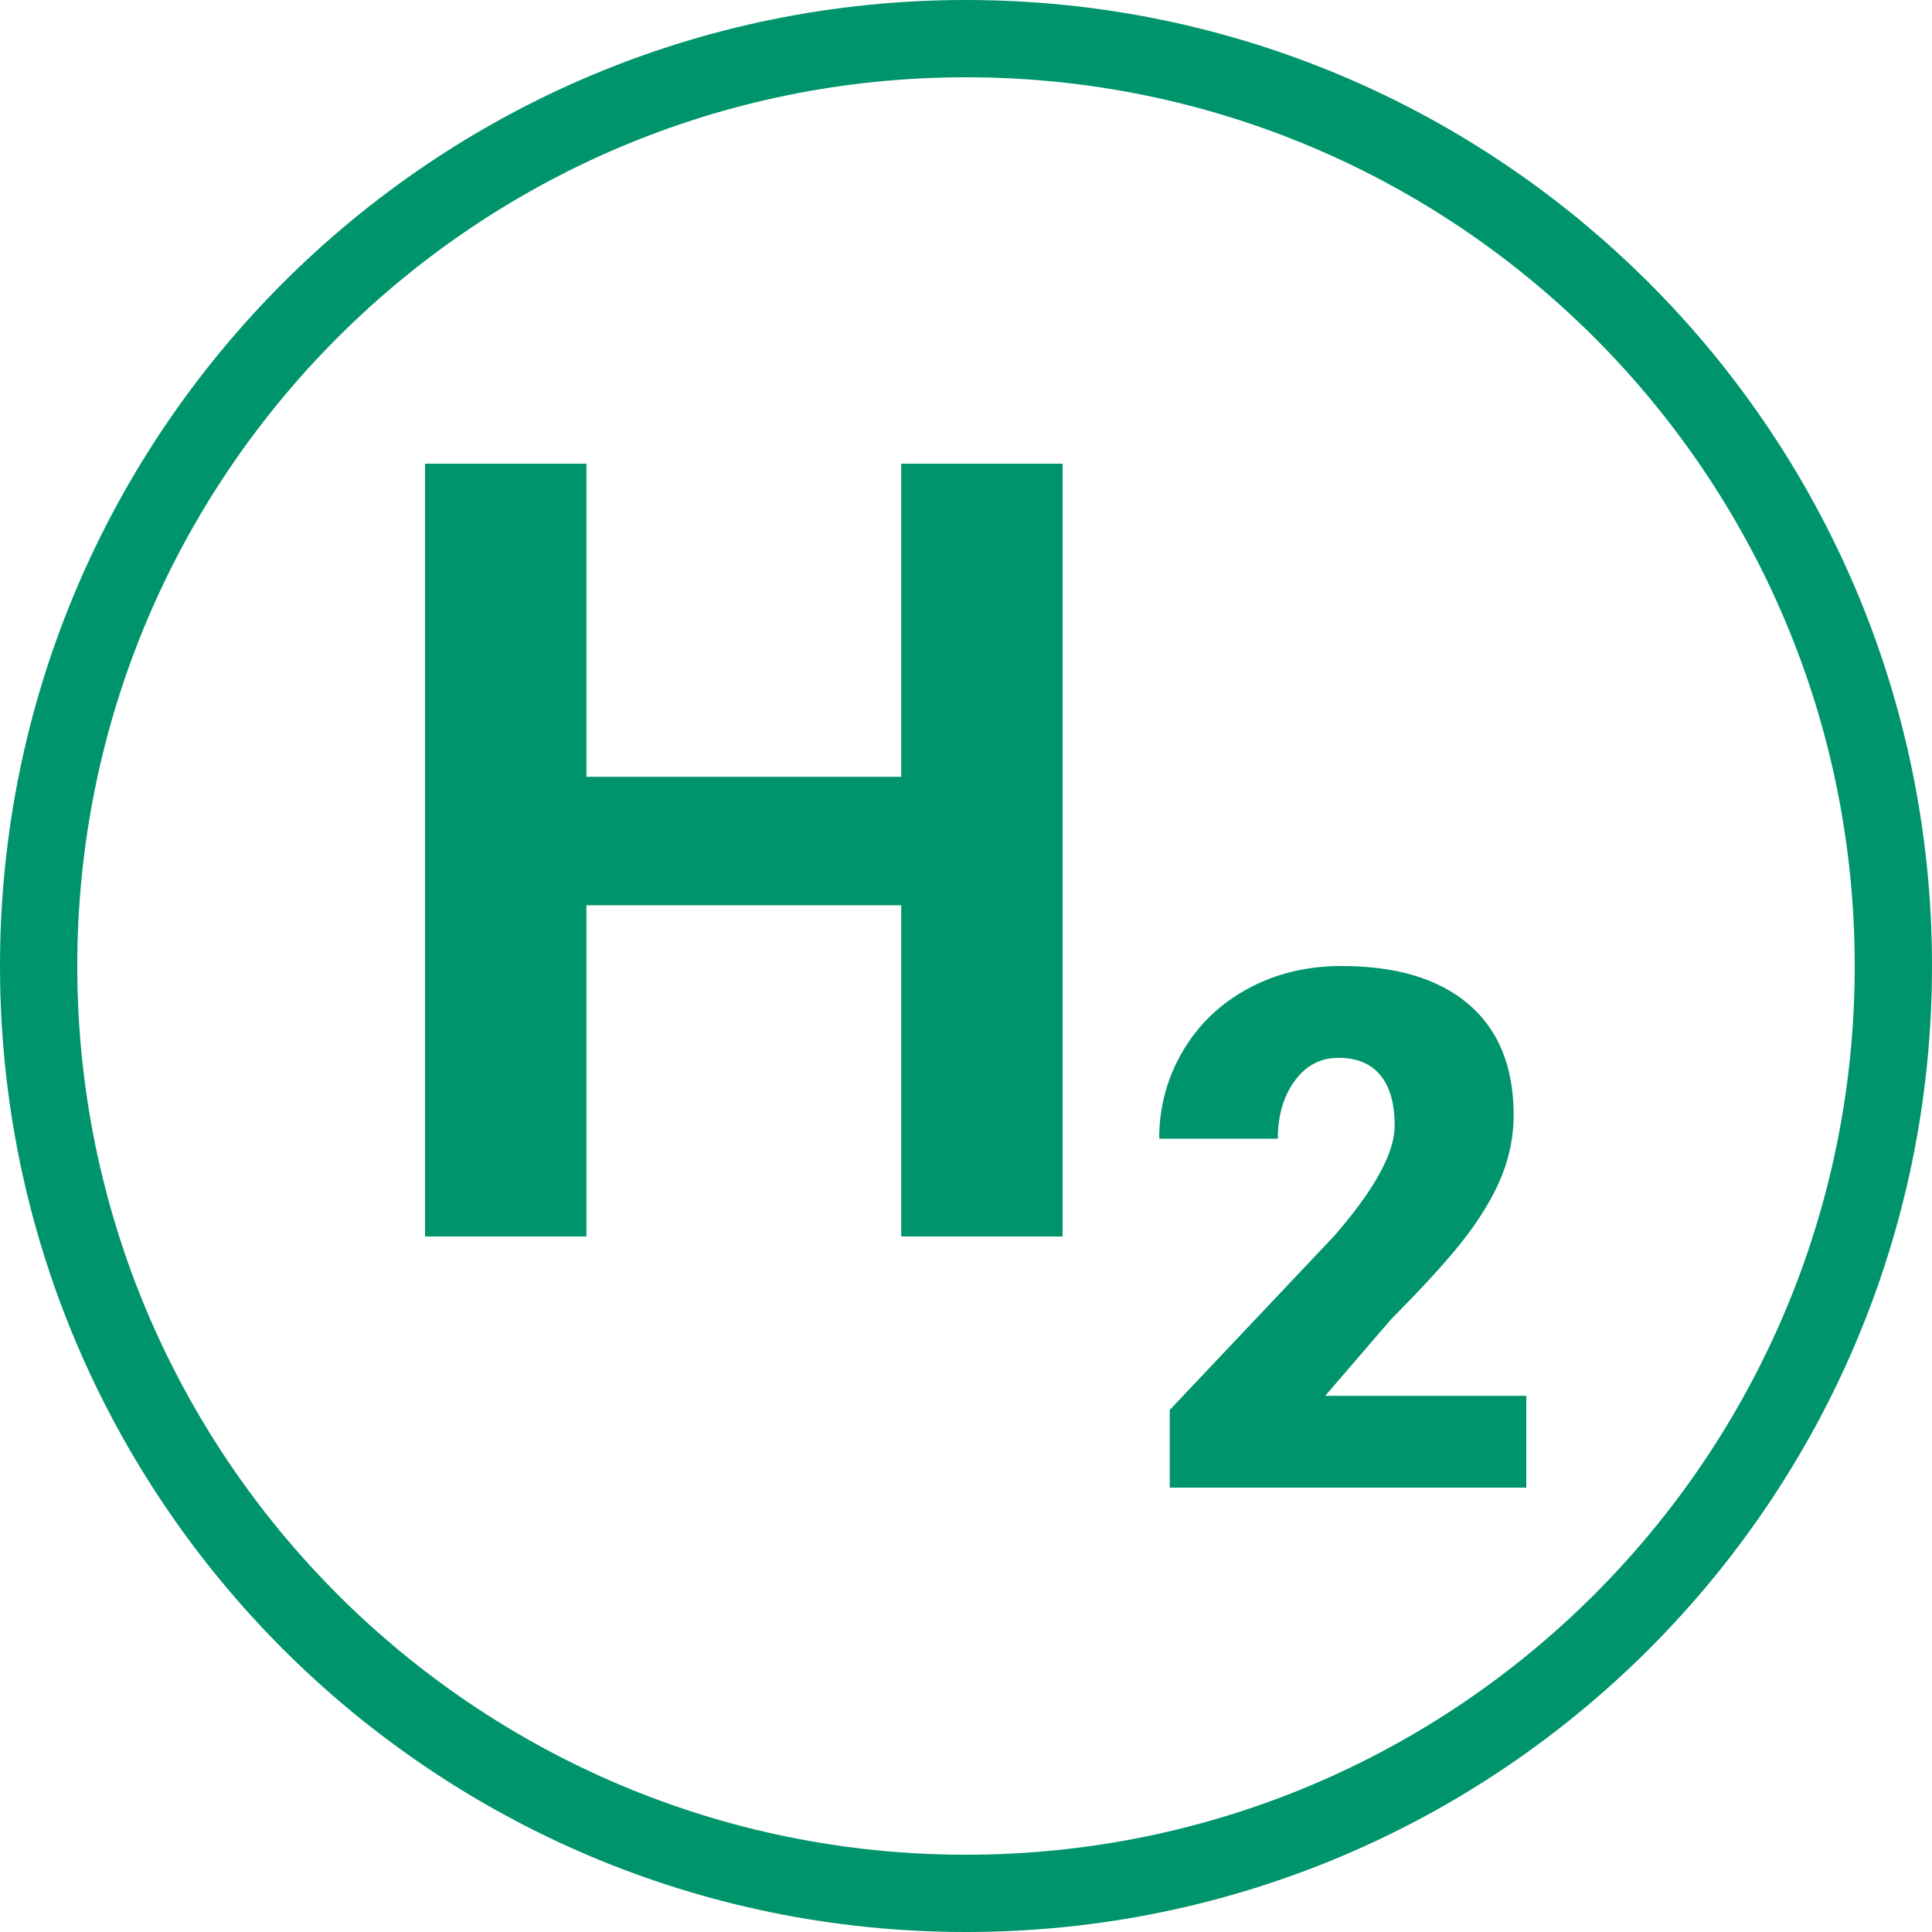
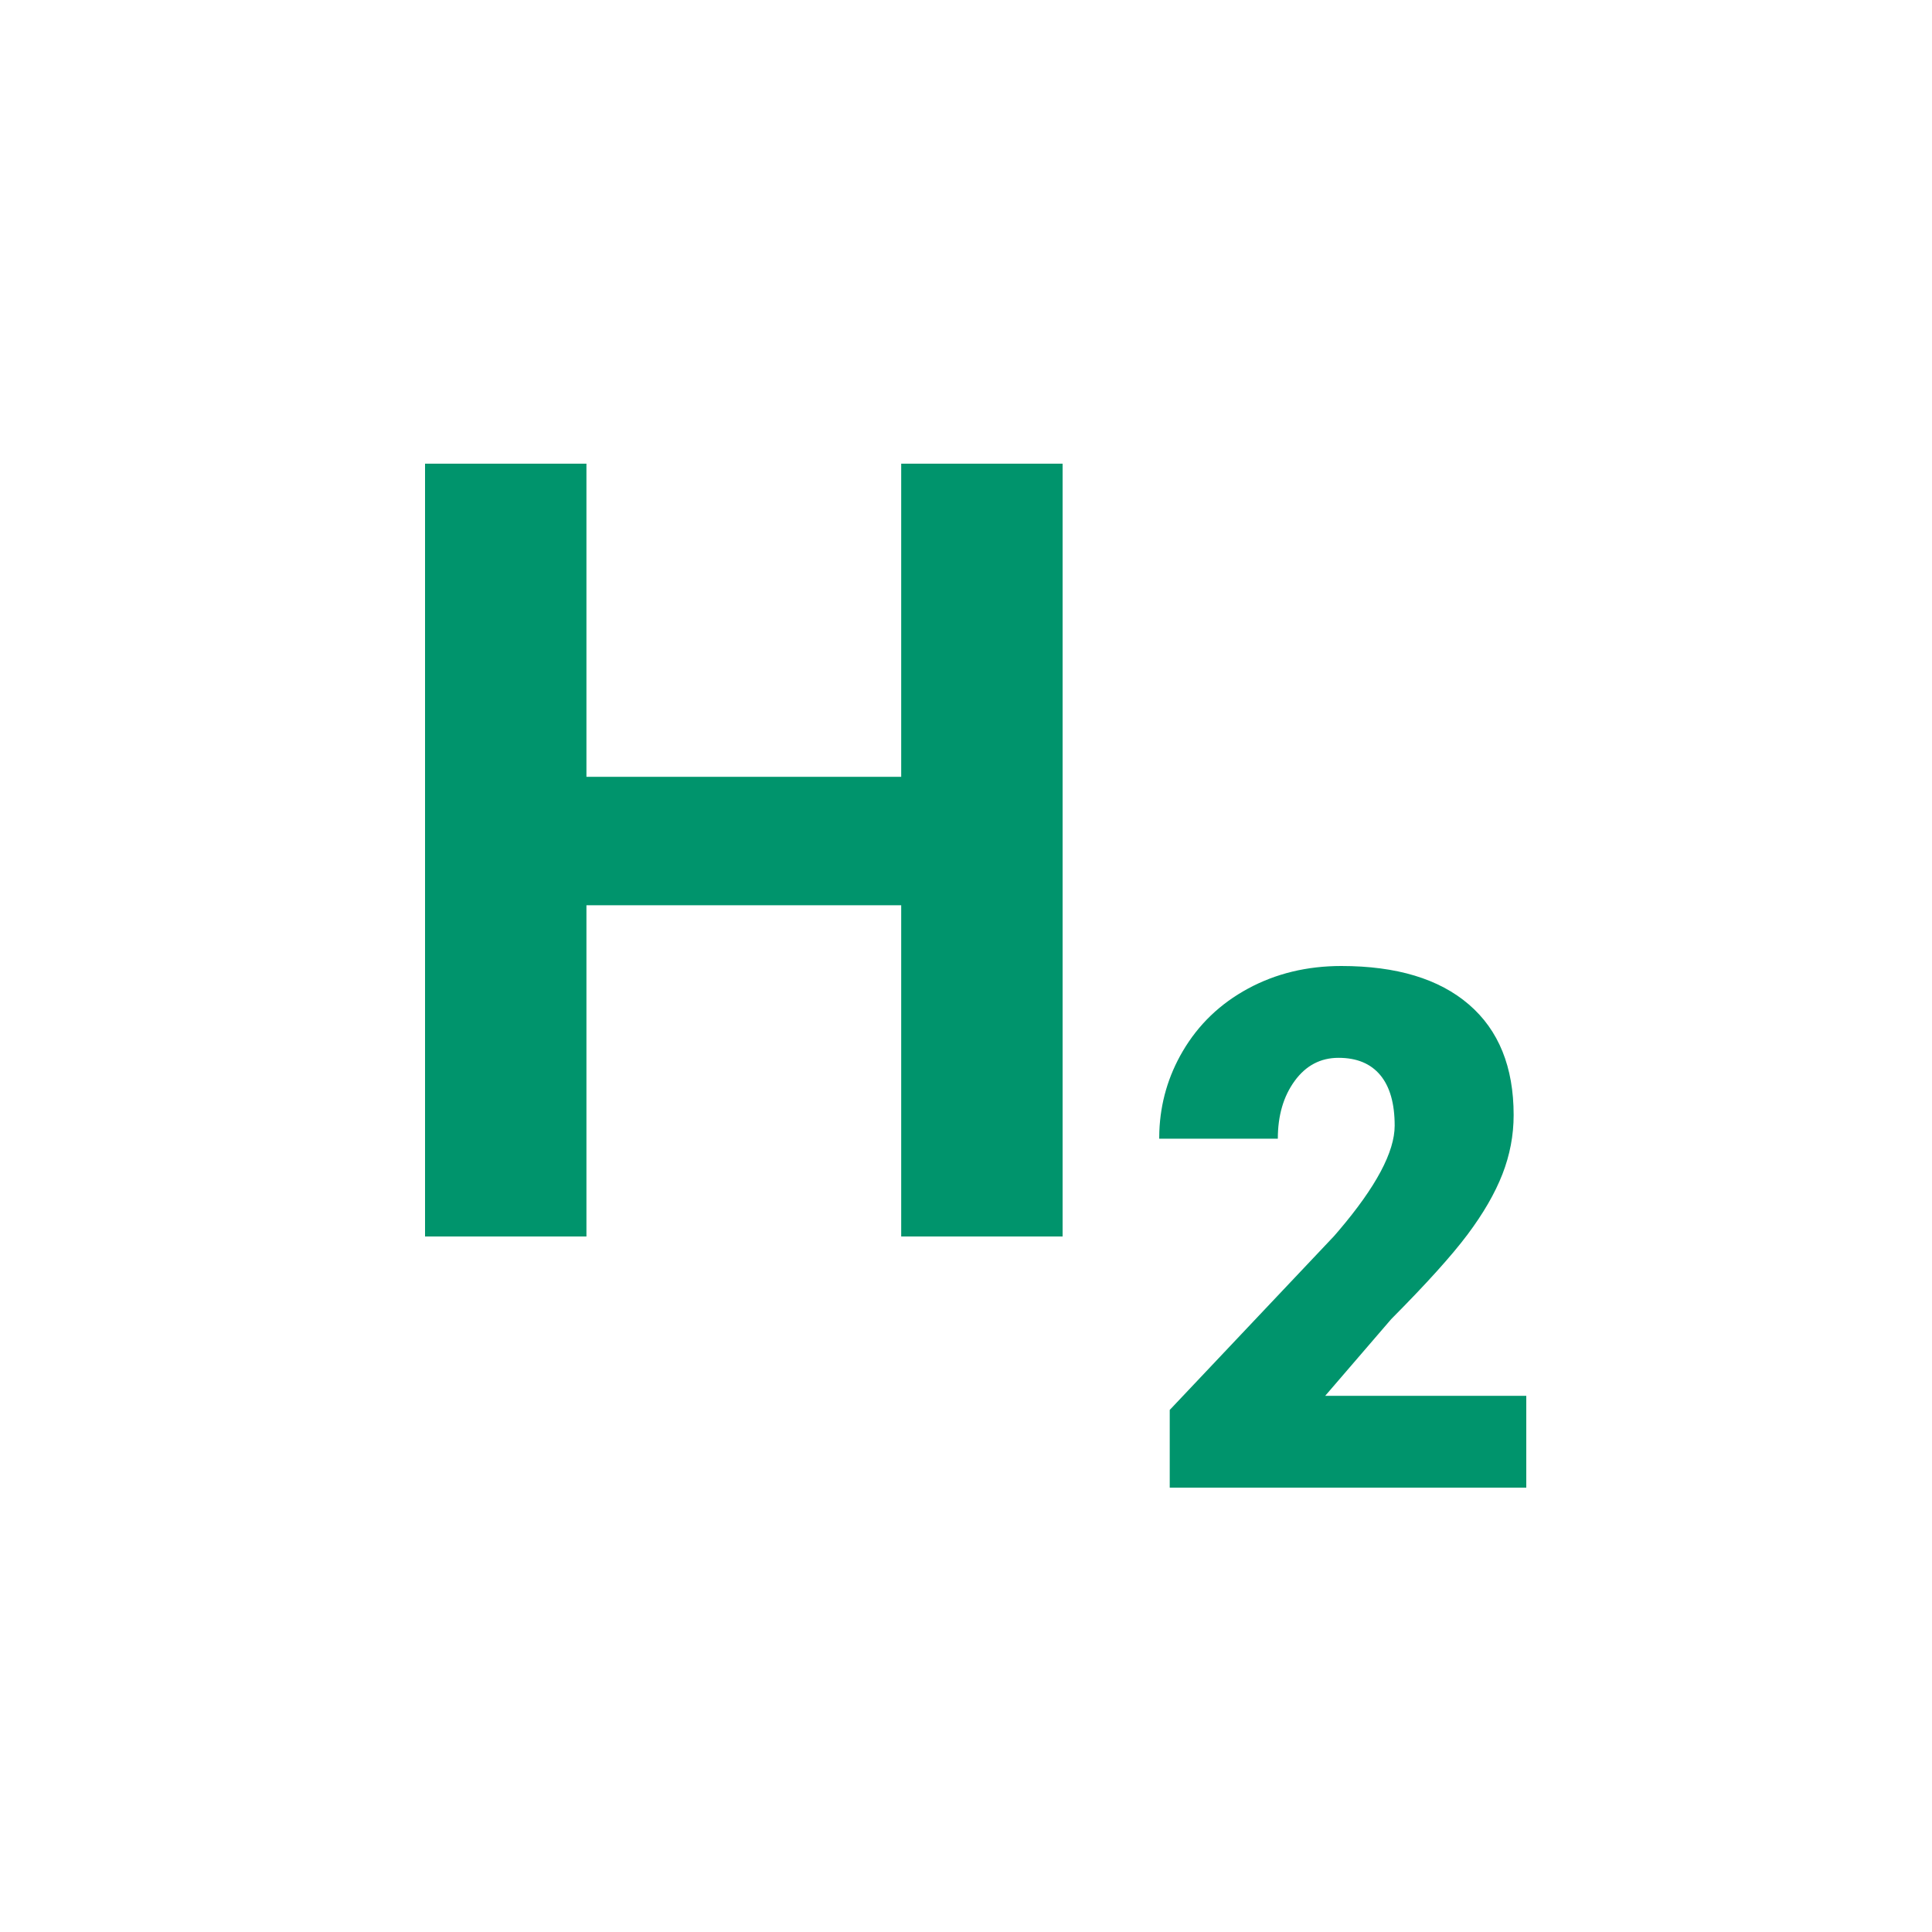
<svg xmlns="http://www.w3.org/2000/svg" width="100px" height="100px" viewBox="0 0 100 100" version="1.1">
  <title>icon-Hydrogen-Alliance</title>
  <g id="icon-Hydrogen-Alliance" stroke="none" stroke-width="1" fill="none" fill-rule="evenodd">
-     <path d="M69.427,50 C72.285,50 74.486,50.664 76.03,51.993 C77.574,53.321 78.346,55.228 78.346,57.714 C78.346,58.762 78.152,59.783 77.765,60.776 C77.377,61.769 76.775,62.811 75.957,63.902 C75.14,64.993 73.823,66.452 72.007,68.28 L72.007,68.28 L68.592,72.247 L79,72.247 L79,77 L60.545,77 L60.545,72.978 L69.046,63.984 L69.292,63.699 C71.223,61.432 72.188,59.62 72.188,58.263 C72.188,57.117 71.94,56.246 71.444,55.649 C70.947,55.051 70.227,54.753 69.282,54.753 C68.35,54.753 67.593,55.152 67.011,55.95 C66.43,56.748 66.14,57.745 66.14,58.939 L66.14,58.939 L60,58.939 L60.007,58.564 C60.065,57.075 60.468,55.692 61.217,54.415 C62.028,53.031 63.155,51.95 64.596,51.17 C66.037,50.39 67.647,50 69.427,50 Z M30.354,24 L30.354,40.209 L46.646,40.209 L46.646,24 L55,24 L55,64 L46.646,64 L46.646,46.857 L30.354,46.857 L30.354,64 L22,64 L22,24 L30.354,24 Z" id="Combined-Shape" fill="#00946C" fill-rule="nonzero" />
-     <path d="M50,0 C77.614,0 100,22.386 100,50 C100,77.614 77.614,100 50,100 C22.386,100 0,77.614 0,50 C0,22.386 22.386,0 50,0 Z M50,4 C24.595,4 4,24.595 4,50 C4,75.405 24.595,96 50,96 C75.405,96 96,75.405 96,50 C96,24.595 75.405,4 50,4 Z" id="Combined-Shape" fill="#00946C" />
+     <path d="M69.427,50 C72.285,50 74.486,50.664 76.03,51.993 C77.574,53.321 78.346,55.228 78.346,57.714 C78.346,58.762 78.152,59.783 77.765,60.776 C77.377,61.769 76.775,62.811 75.957,63.902 C75.14,64.993 73.823,66.452 72.007,68.28 L72.007,68.28 L68.592,72.247 L79,72.247 L79,77 L60.545,77 L60.545,72.978 L69.046,63.984 L69.292,63.699 C71.223,61.432 72.188,59.62 72.188,58.263 C72.188,57.117 71.94,56.246 71.444,55.649 C70.947,55.051 70.227,54.753 69.282,54.753 C68.35,54.753 67.593,55.152 67.011,55.95 C66.43,56.748 66.14,57.745 66.14,58.939 L60,58.939 L60.007,58.564 C60.065,57.075 60.468,55.692 61.217,54.415 C62.028,53.031 63.155,51.95 64.596,51.17 C66.037,50.39 67.647,50 69.427,50 Z M30.354,24 L30.354,40.209 L46.646,40.209 L46.646,24 L55,24 L55,64 L46.646,64 L46.646,46.857 L30.354,46.857 L30.354,64 L22,64 L22,24 L30.354,24 Z" id="Combined-Shape" fill="#00946C" fill-rule="nonzero" />
  </g>
</svg>